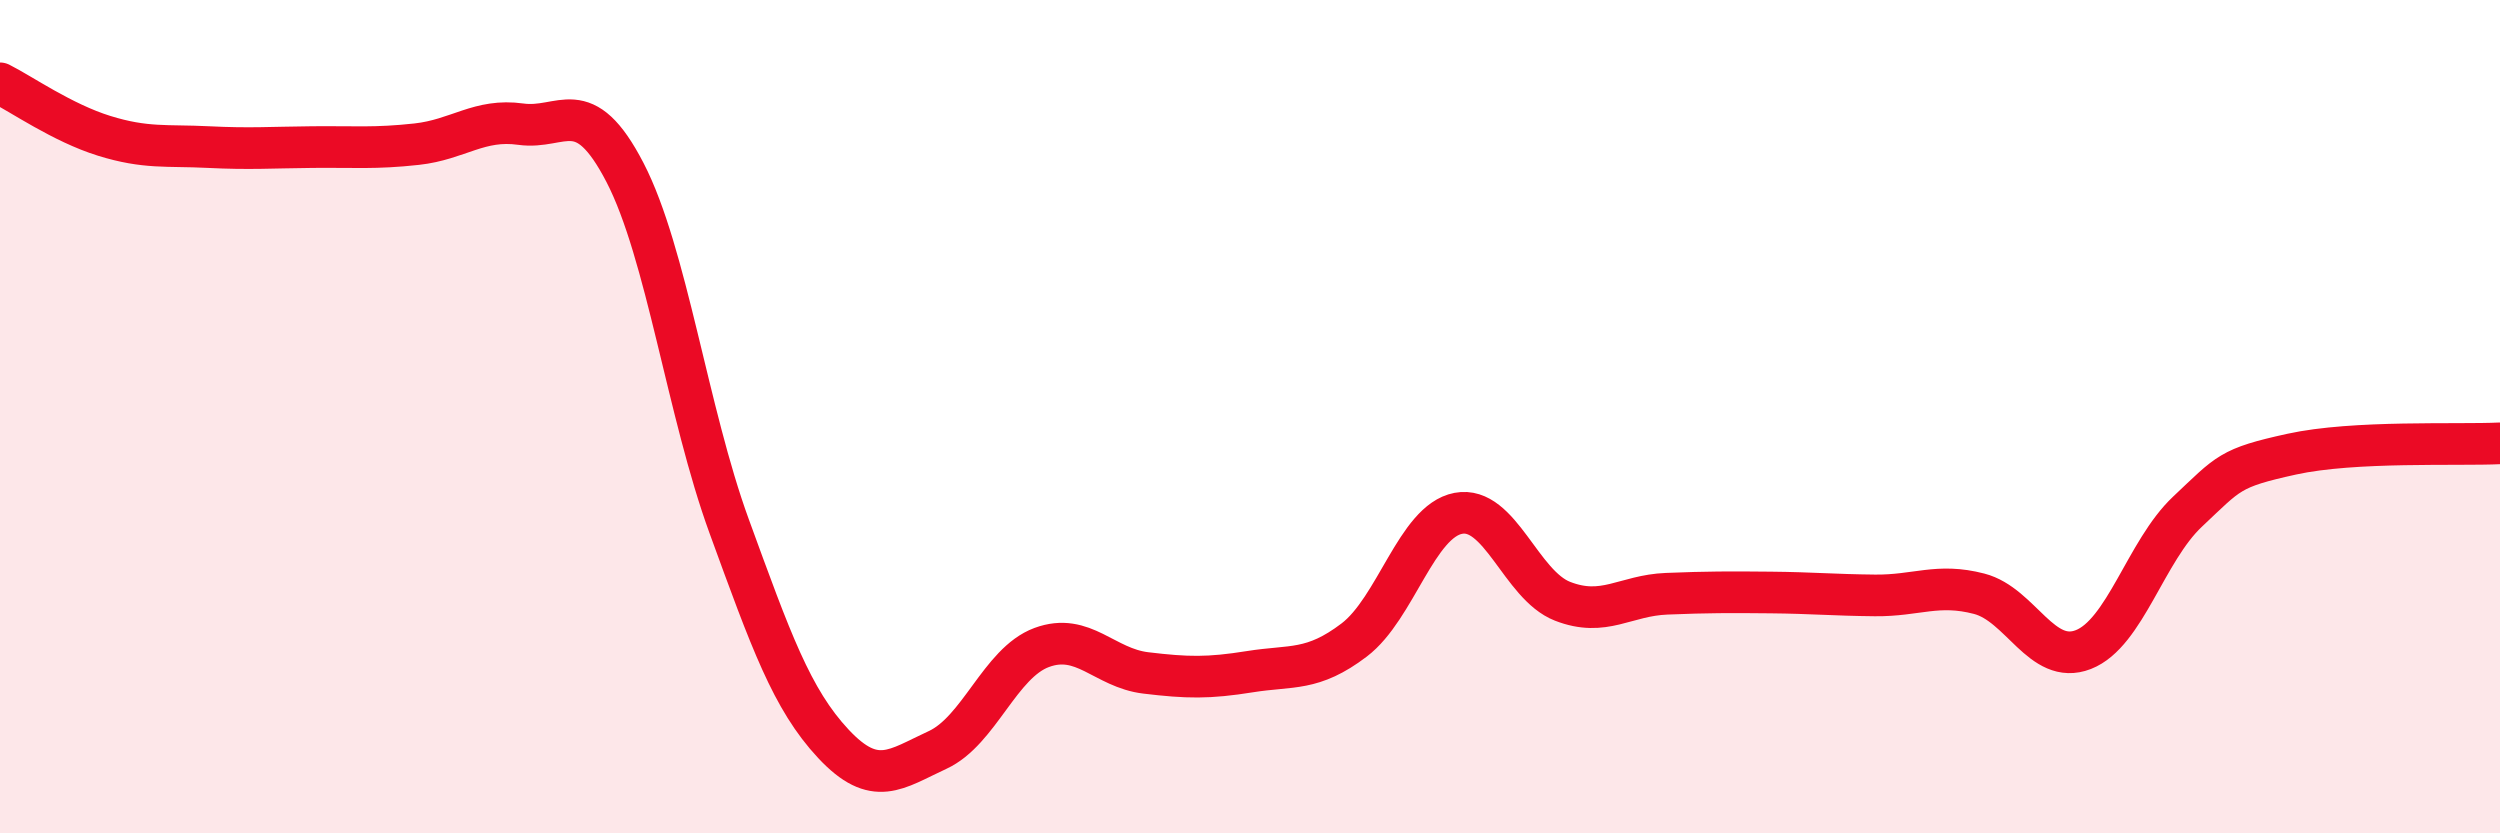
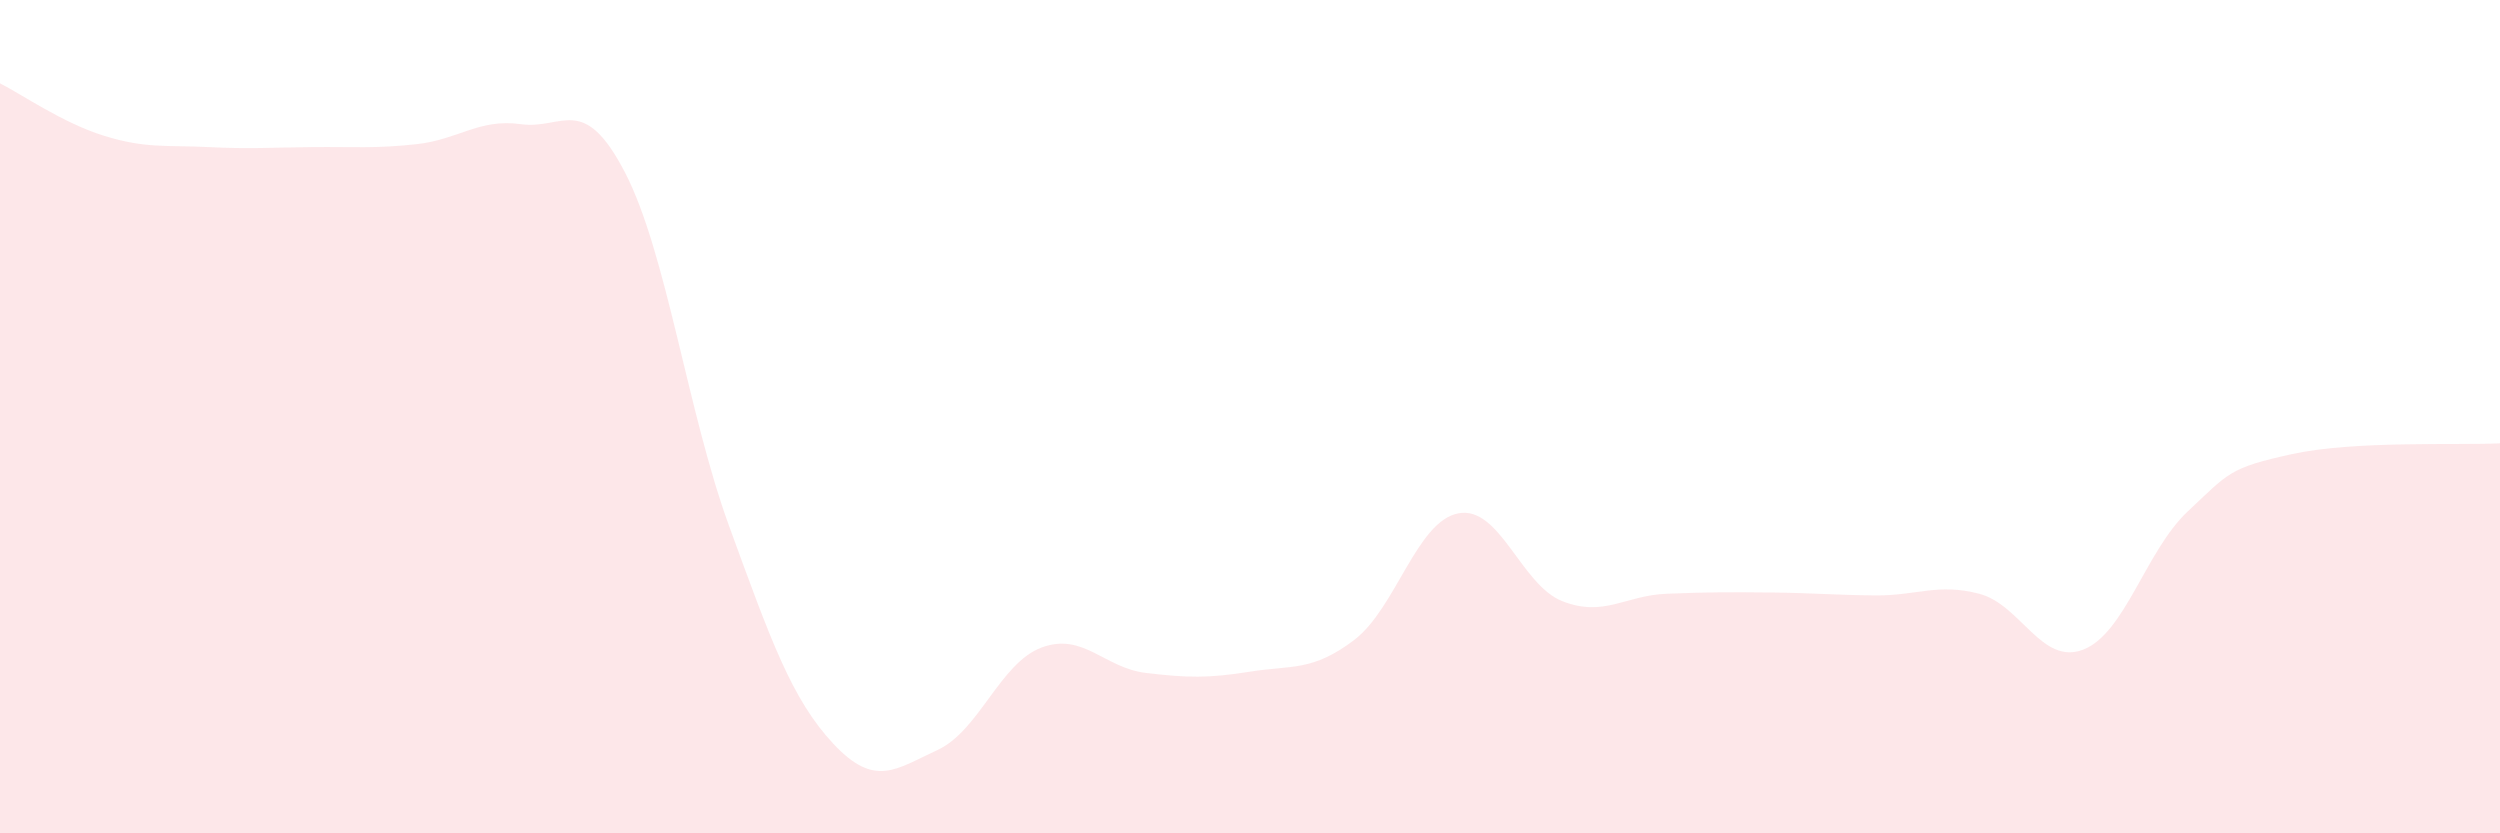
<svg xmlns="http://www.w3.org/2000/svg" width="60" height="20" viewBox="0 0 60 20">
  <path d="M 0,2 C 0.5,2.25 1.5,2.95 2.5,3.26 C 3.5,3.57 4,3.48 5,3.53 C 6,3.58 6.5,3.54 7.5,3.53 C 8.5,3.52 9,3.57 10,3.46 C 11,3.35 11.5,2.84 12.5,2.98 C 13.5,3.12 14,2.21 15,4.14 C 16,6.07 16.5,9.89 17.5,12.63 C 18.5,15.37 19,16.78 20,17.85 C 21,18.92 21.5,18.46 22.5,18 C 23.5,17.54 24,15.91 25,15.54 C 26,15.17 26.5,16.03 27.5,16.15 C 28.5,16.27 29,16.28 30,16.12 C 31,15.96 31.5,16.12 32.5,15.36 C 33.5,14.6 34,12.51 35,12.32 C 36,12.13 36.5,14.04 37.5,14.43 C 38.5,14.82 39,14.29 40,14.25 C 41,14.21 41.5,14.21 42.5,14.22 C 43.5,14.23 44,14.28 45,14.29 C 46,14.3 46.5,13.99 47.5,14.25 C 48.5,14.51 49,15.98 50,15.59 C 51,15.2 51.5,13.22 52.5,12.28 C 53.5,11.34 53.5,11.23 55,10.9 C 56.5,10.57 59,10.69 60,10.64L60 20L0 20Z" fill="#EB0A25" opacity="0.1" stroke-linecap="round" stroke-linejoin="round" />
-   <path d="M 0,2 C 0.5,2.25 1.5,2.95 2.5,3.26 C 3.5,3.57 4,3.48 5,3.53 C 6,3.58 6.5,3.54 7.5,3.53 C 8.5,3.52 9,3.57 10,3.46 C 11,3.35 11.5,2.84 12.5,2.98 C 13.5,3.12 14,2.21 15,4.14 C 16,6.07 16.5,9.89 17.5,12.63 C 18.5,15.37 19,16.78 20,17.85 C 21,18.92 21.5,18.46 22.5,18 C 23.5,17.54 24,15.91 25,15.54 C 26,15.17 26.5,16.03 27.5,16.15 C 28.5,16.27 29,16.28 30,16.12 C 31,15.96 31.5,16.12 32.5,15.36 C 33.5,14.6 34,12.51 35,12.32 C 36,12.13 36.5,14.04 37.5,14.43 C 38.5,14.82 39,14.29 40,14.25 C 41,14.21 41.5,14.21 42.5,14.22 C 43.5,14.23 44,14.28 45,14.29 C 46,14.3 46.5,13.99 47.5,14.25 C 48.5,14.51 49,15.98 50,15.59 C 51,15.2 51.5,13.22 52.5,12.28 C 53.5,11.34 53.5,11.23 55,10.9 C 56.5,10.57 59,10.69 60,10.64" stroke="#EB0A25" stroke-width="1" fill="none" stroke-linecap="round" stroke-linejoin="round" />
</svg>